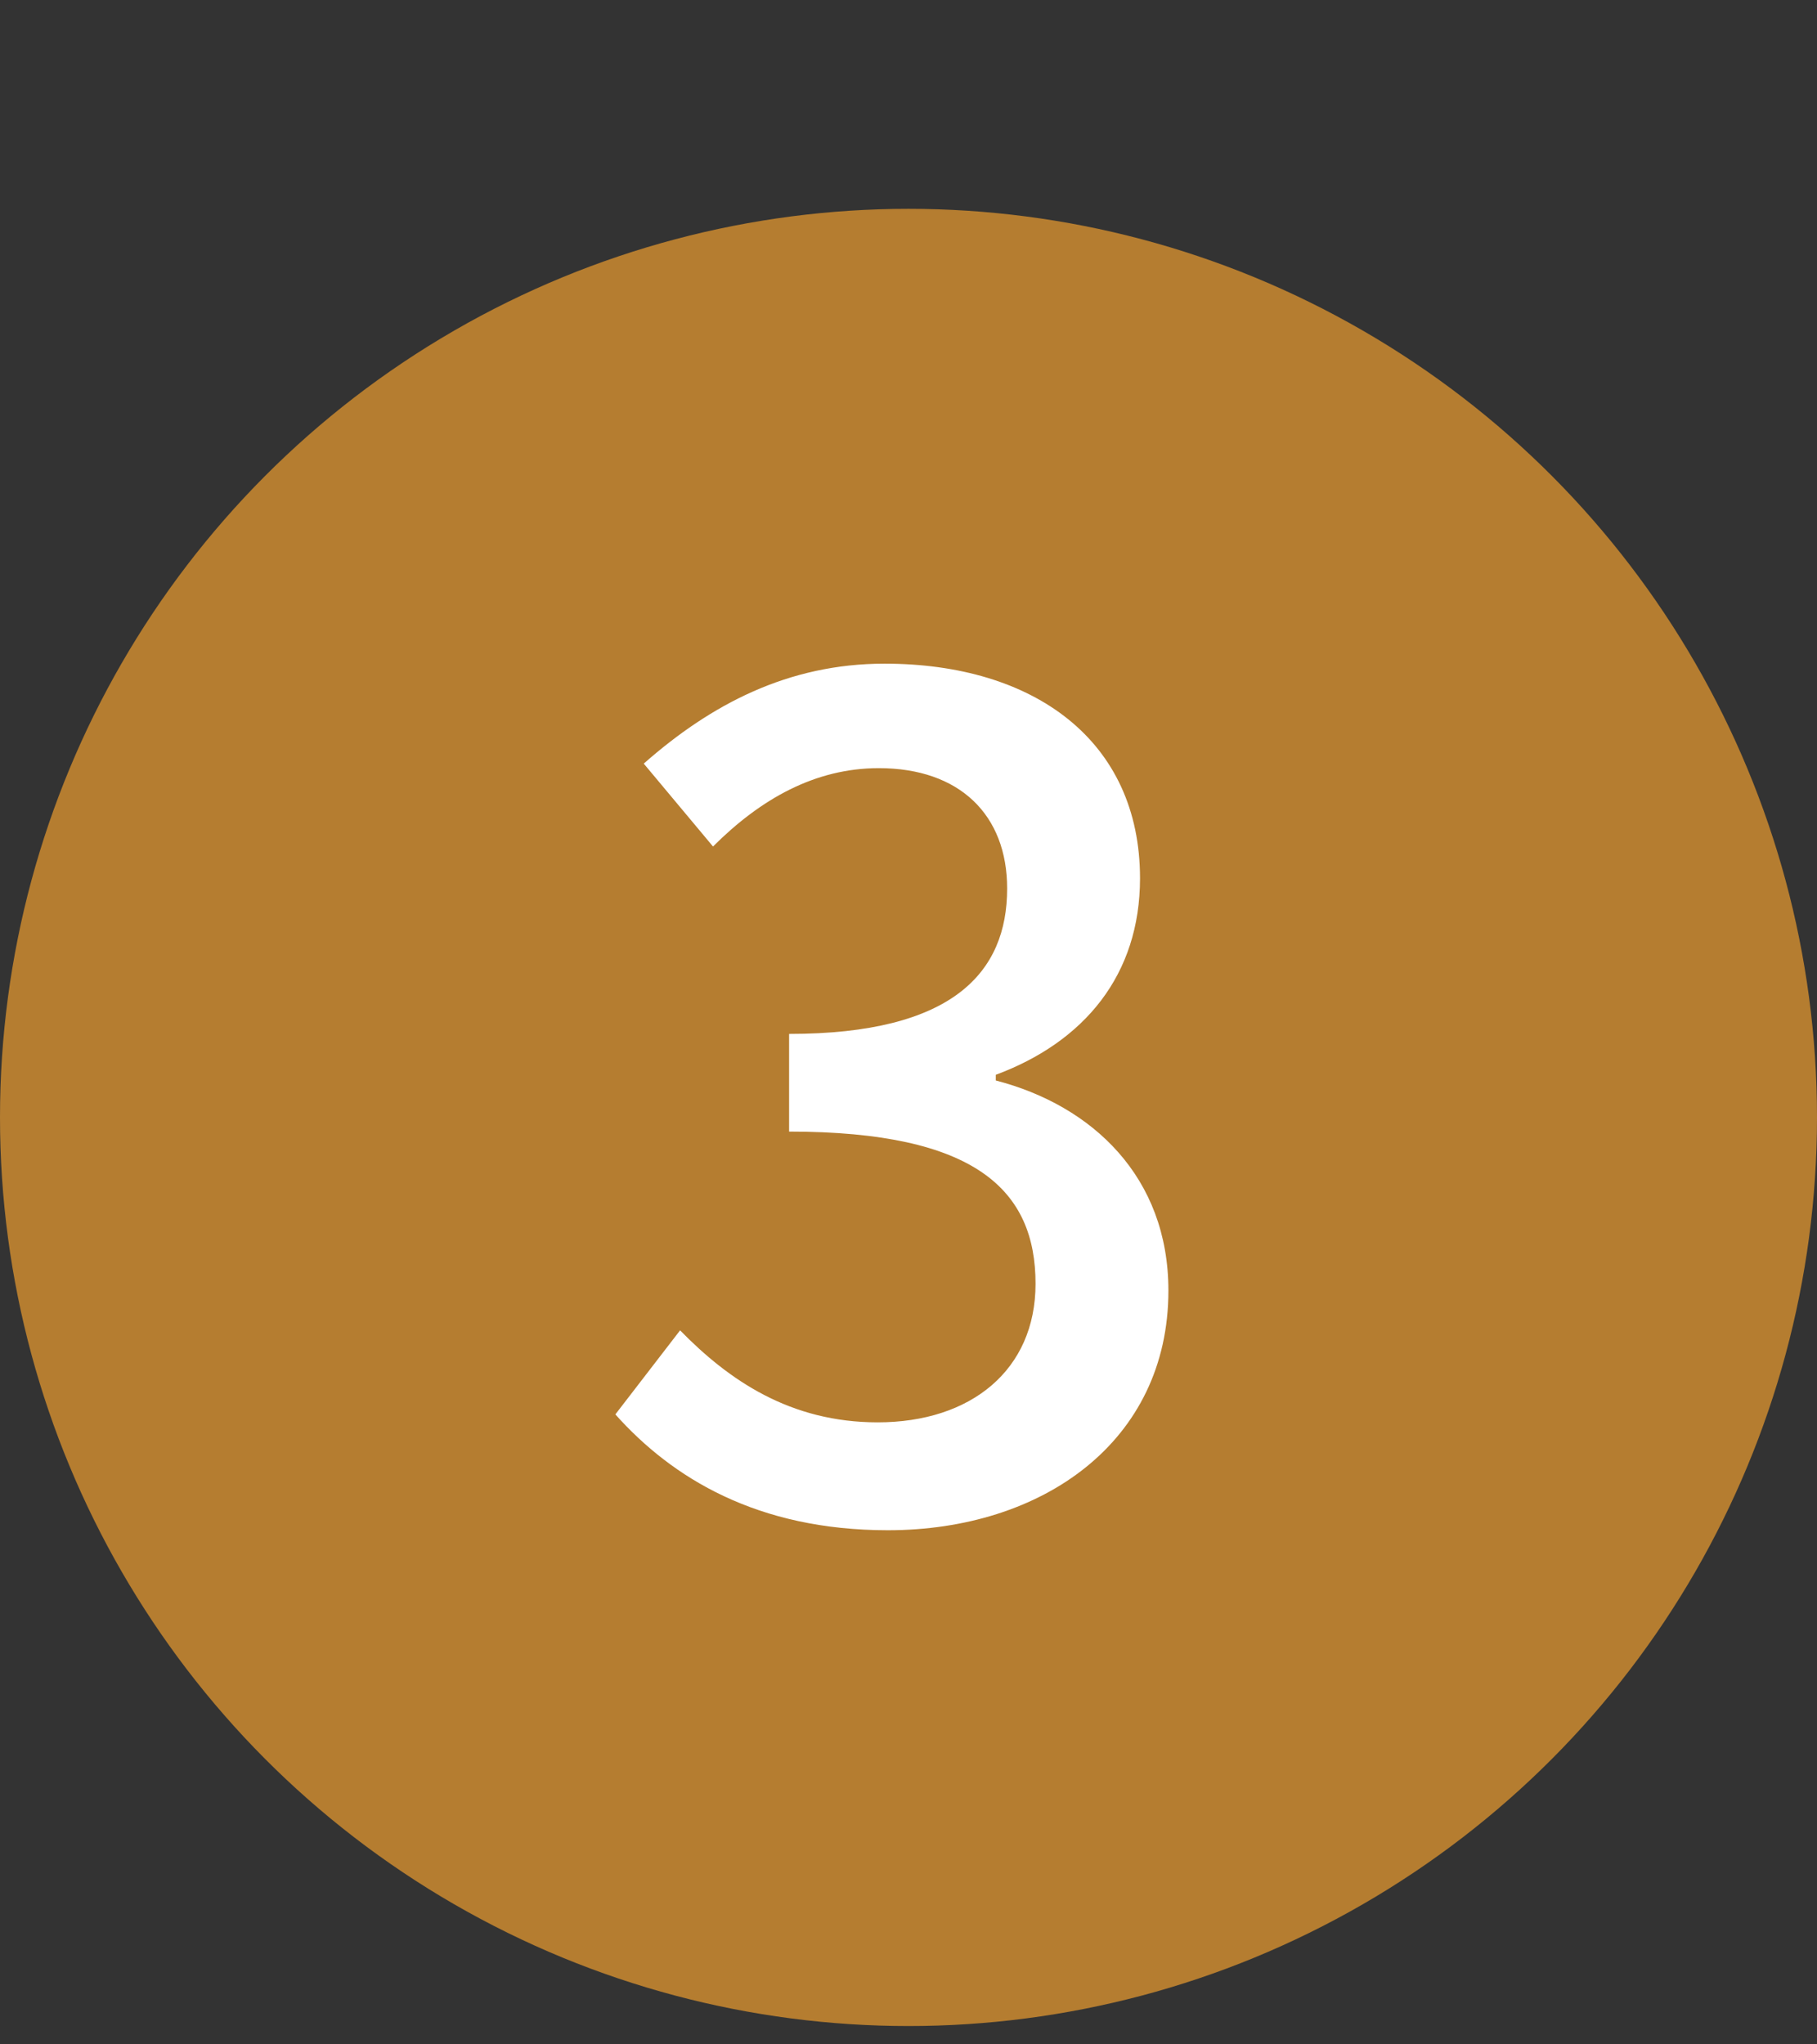
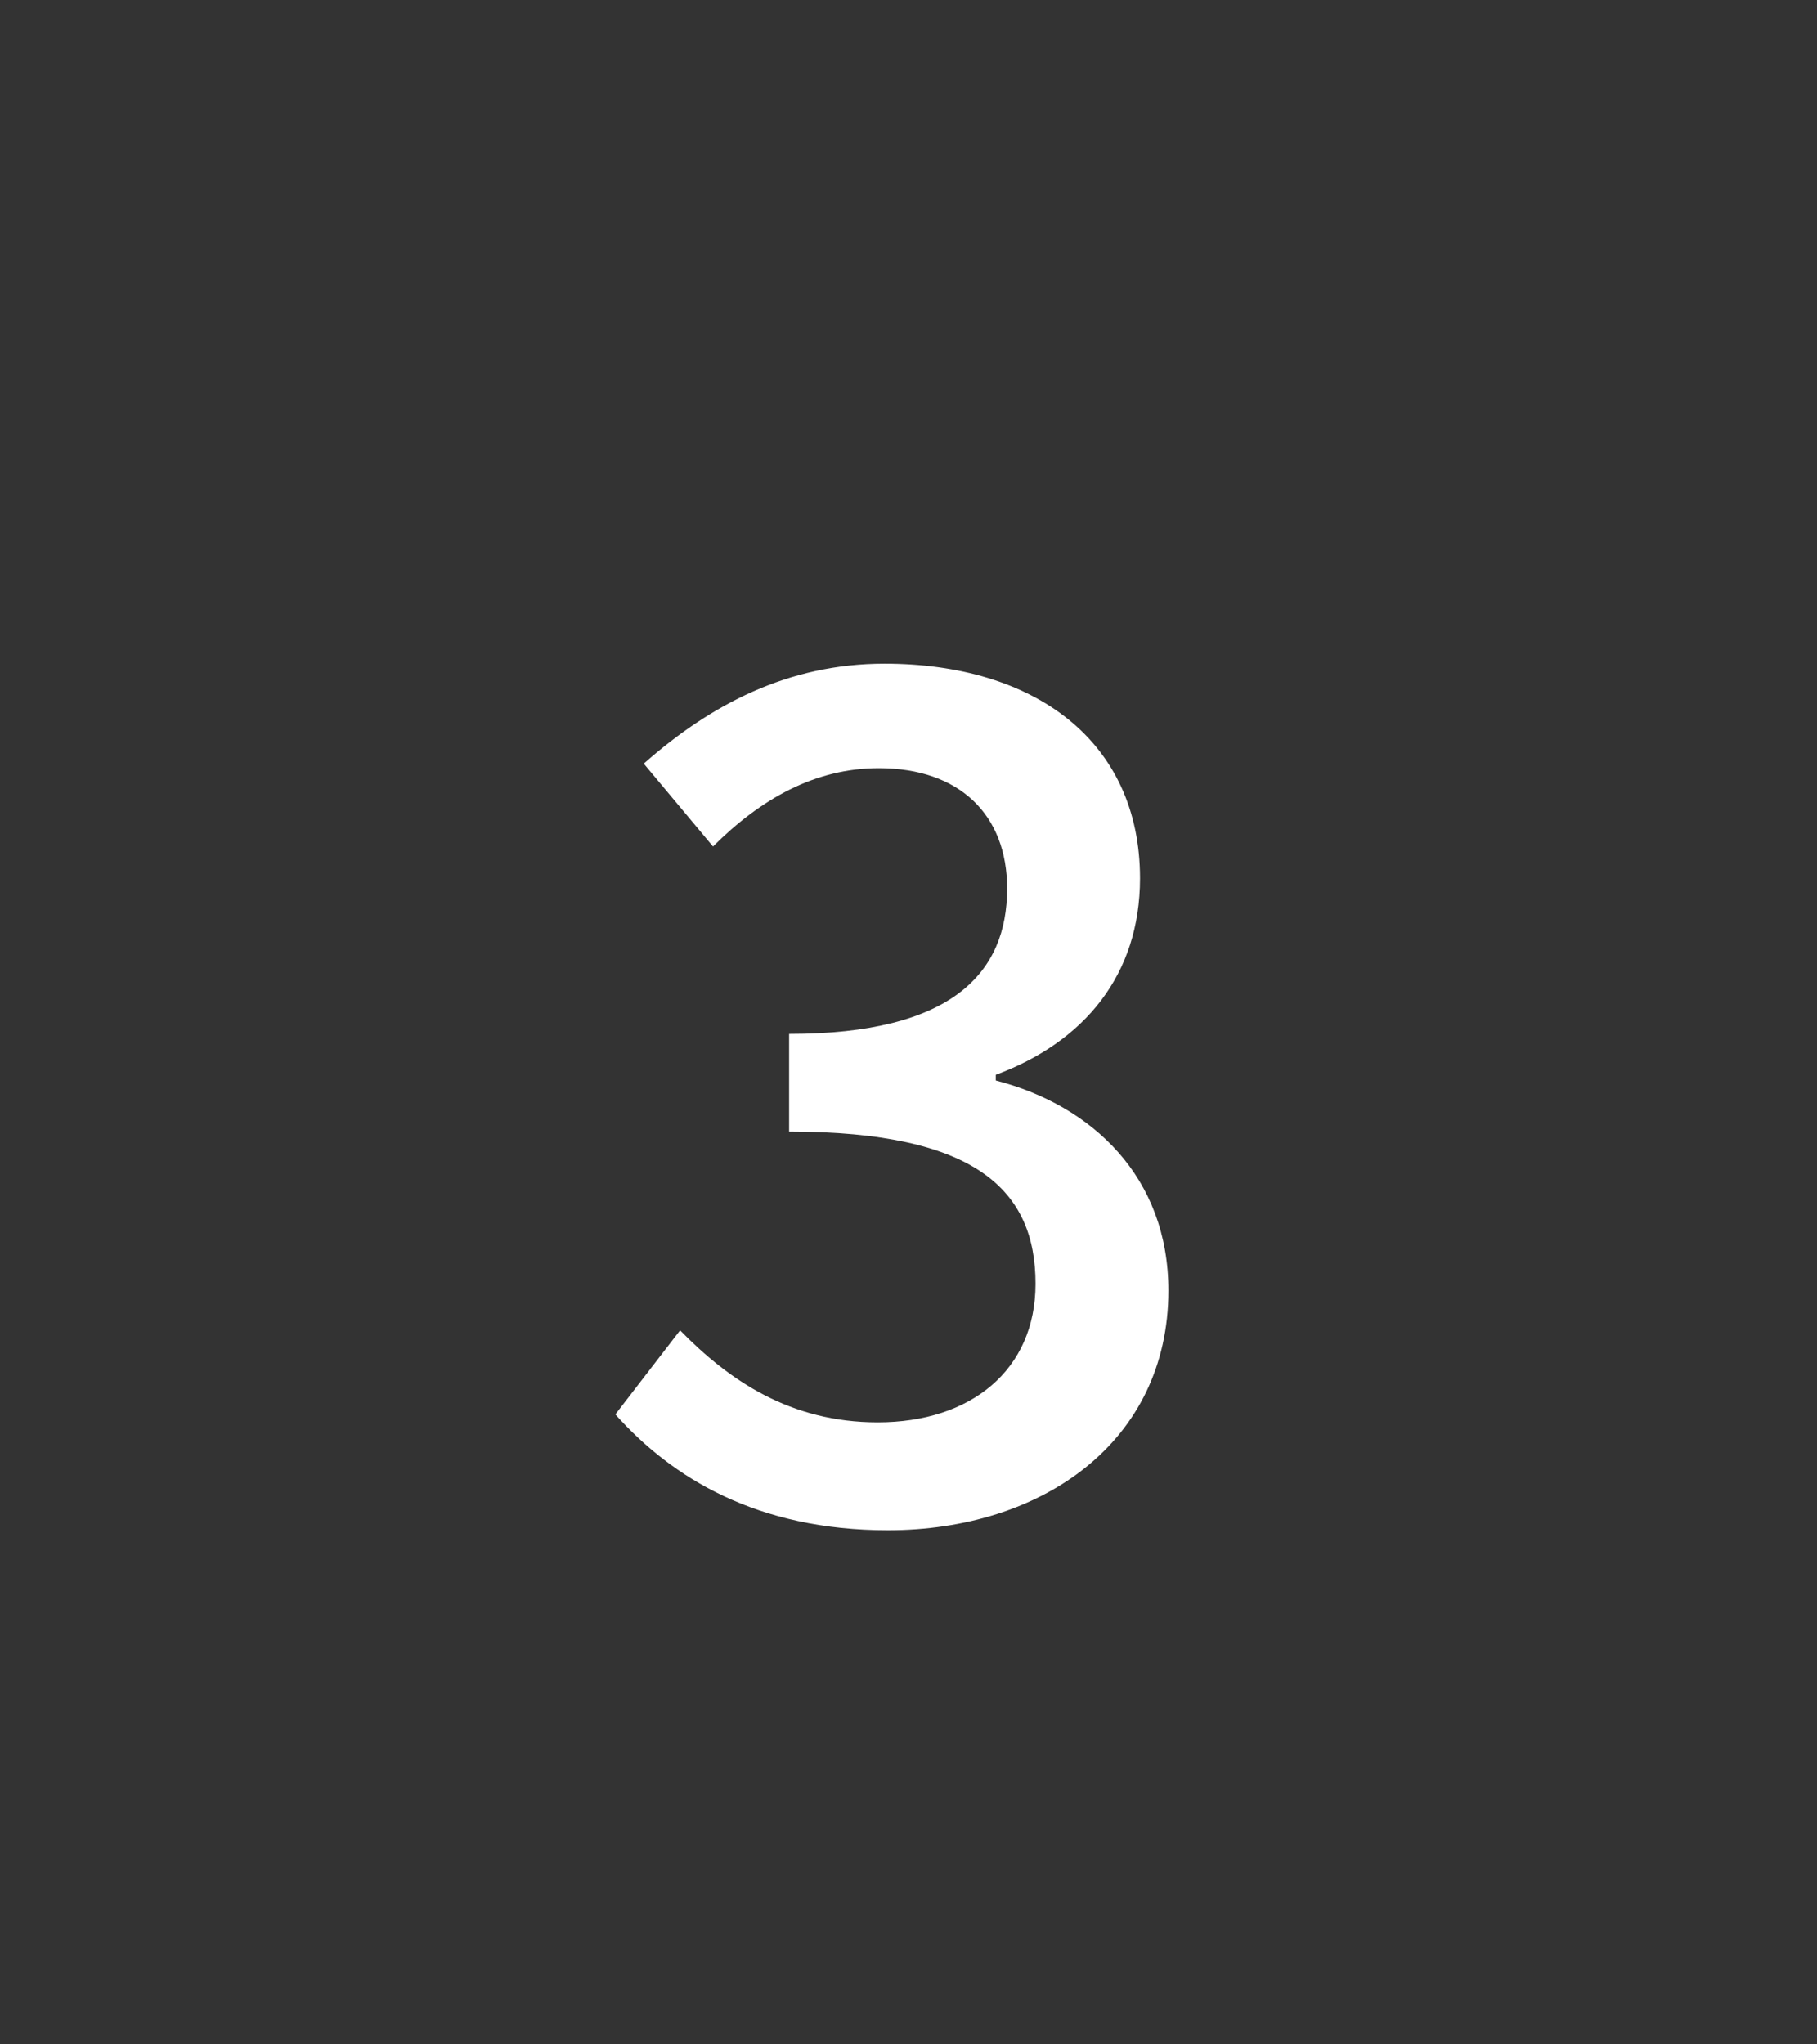
<svg xmlns="http://www.w3.org/2000/svg" width="24" height="27" fill="none">
  <rect width="100%" height="100%" fill="#333333" stroke="none" />
-   <circle cx="12" cy="14.758" r="12" fill="#B57D30" />
  <path fill="#fff" d="M11.728 20.21c-1.725 0-2.85-.69-3.6-1.53l.855-1.11c.645.66 1.455 1.215 2.61 1.215 1.23 0 2.085-.69 2.085-1.83 0-1.23-.78-2.01-3.255-2.01v-1.29c2.16 0 2.88-.81 2.88-1.92 0-.975-.63-1.59-1.695-1.59-.84 0-1.56.405-2.19 1.035l-.915-1.095c.885-.78 1.905-1.32 3.18-1.32 1.98 0 3.375 1.02 3.375 2.835 0 1.275-.735 2.16-1.905 2.595v.075c1.275.33 2.28 1.275 2.28 2.775 0 1.995-1.665 3.165-3.705 3.165Z" />
</svg>